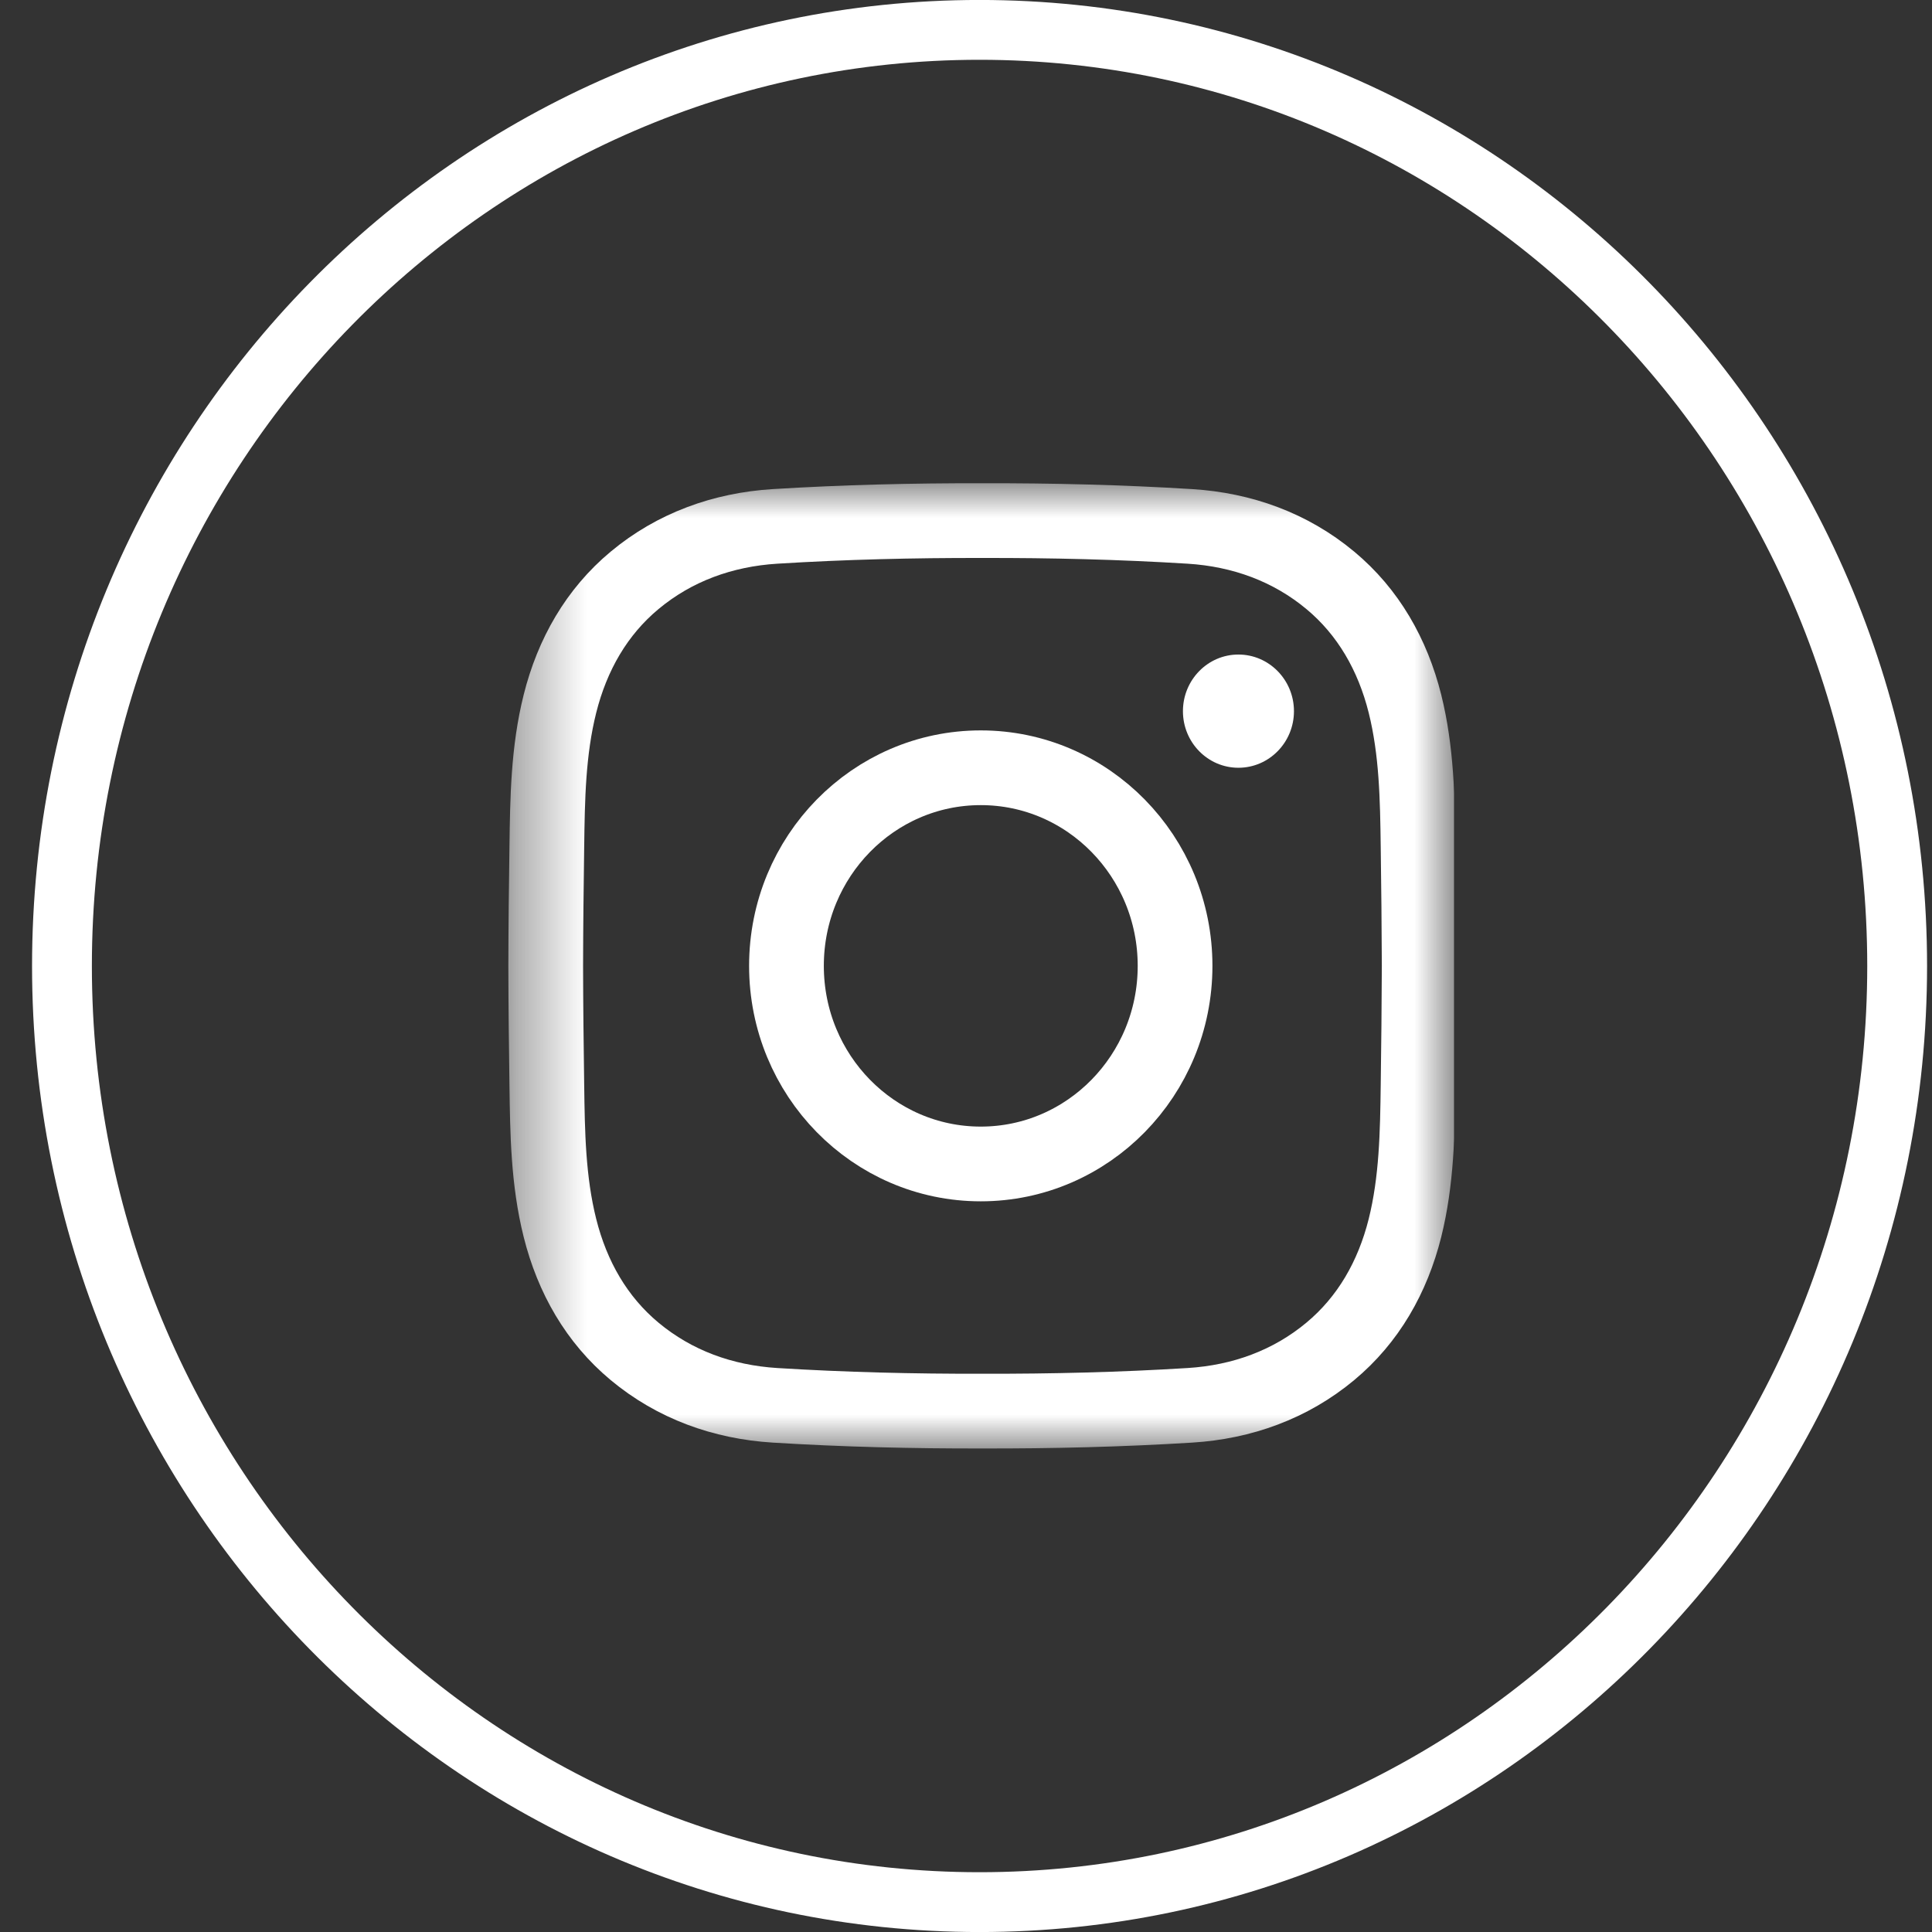
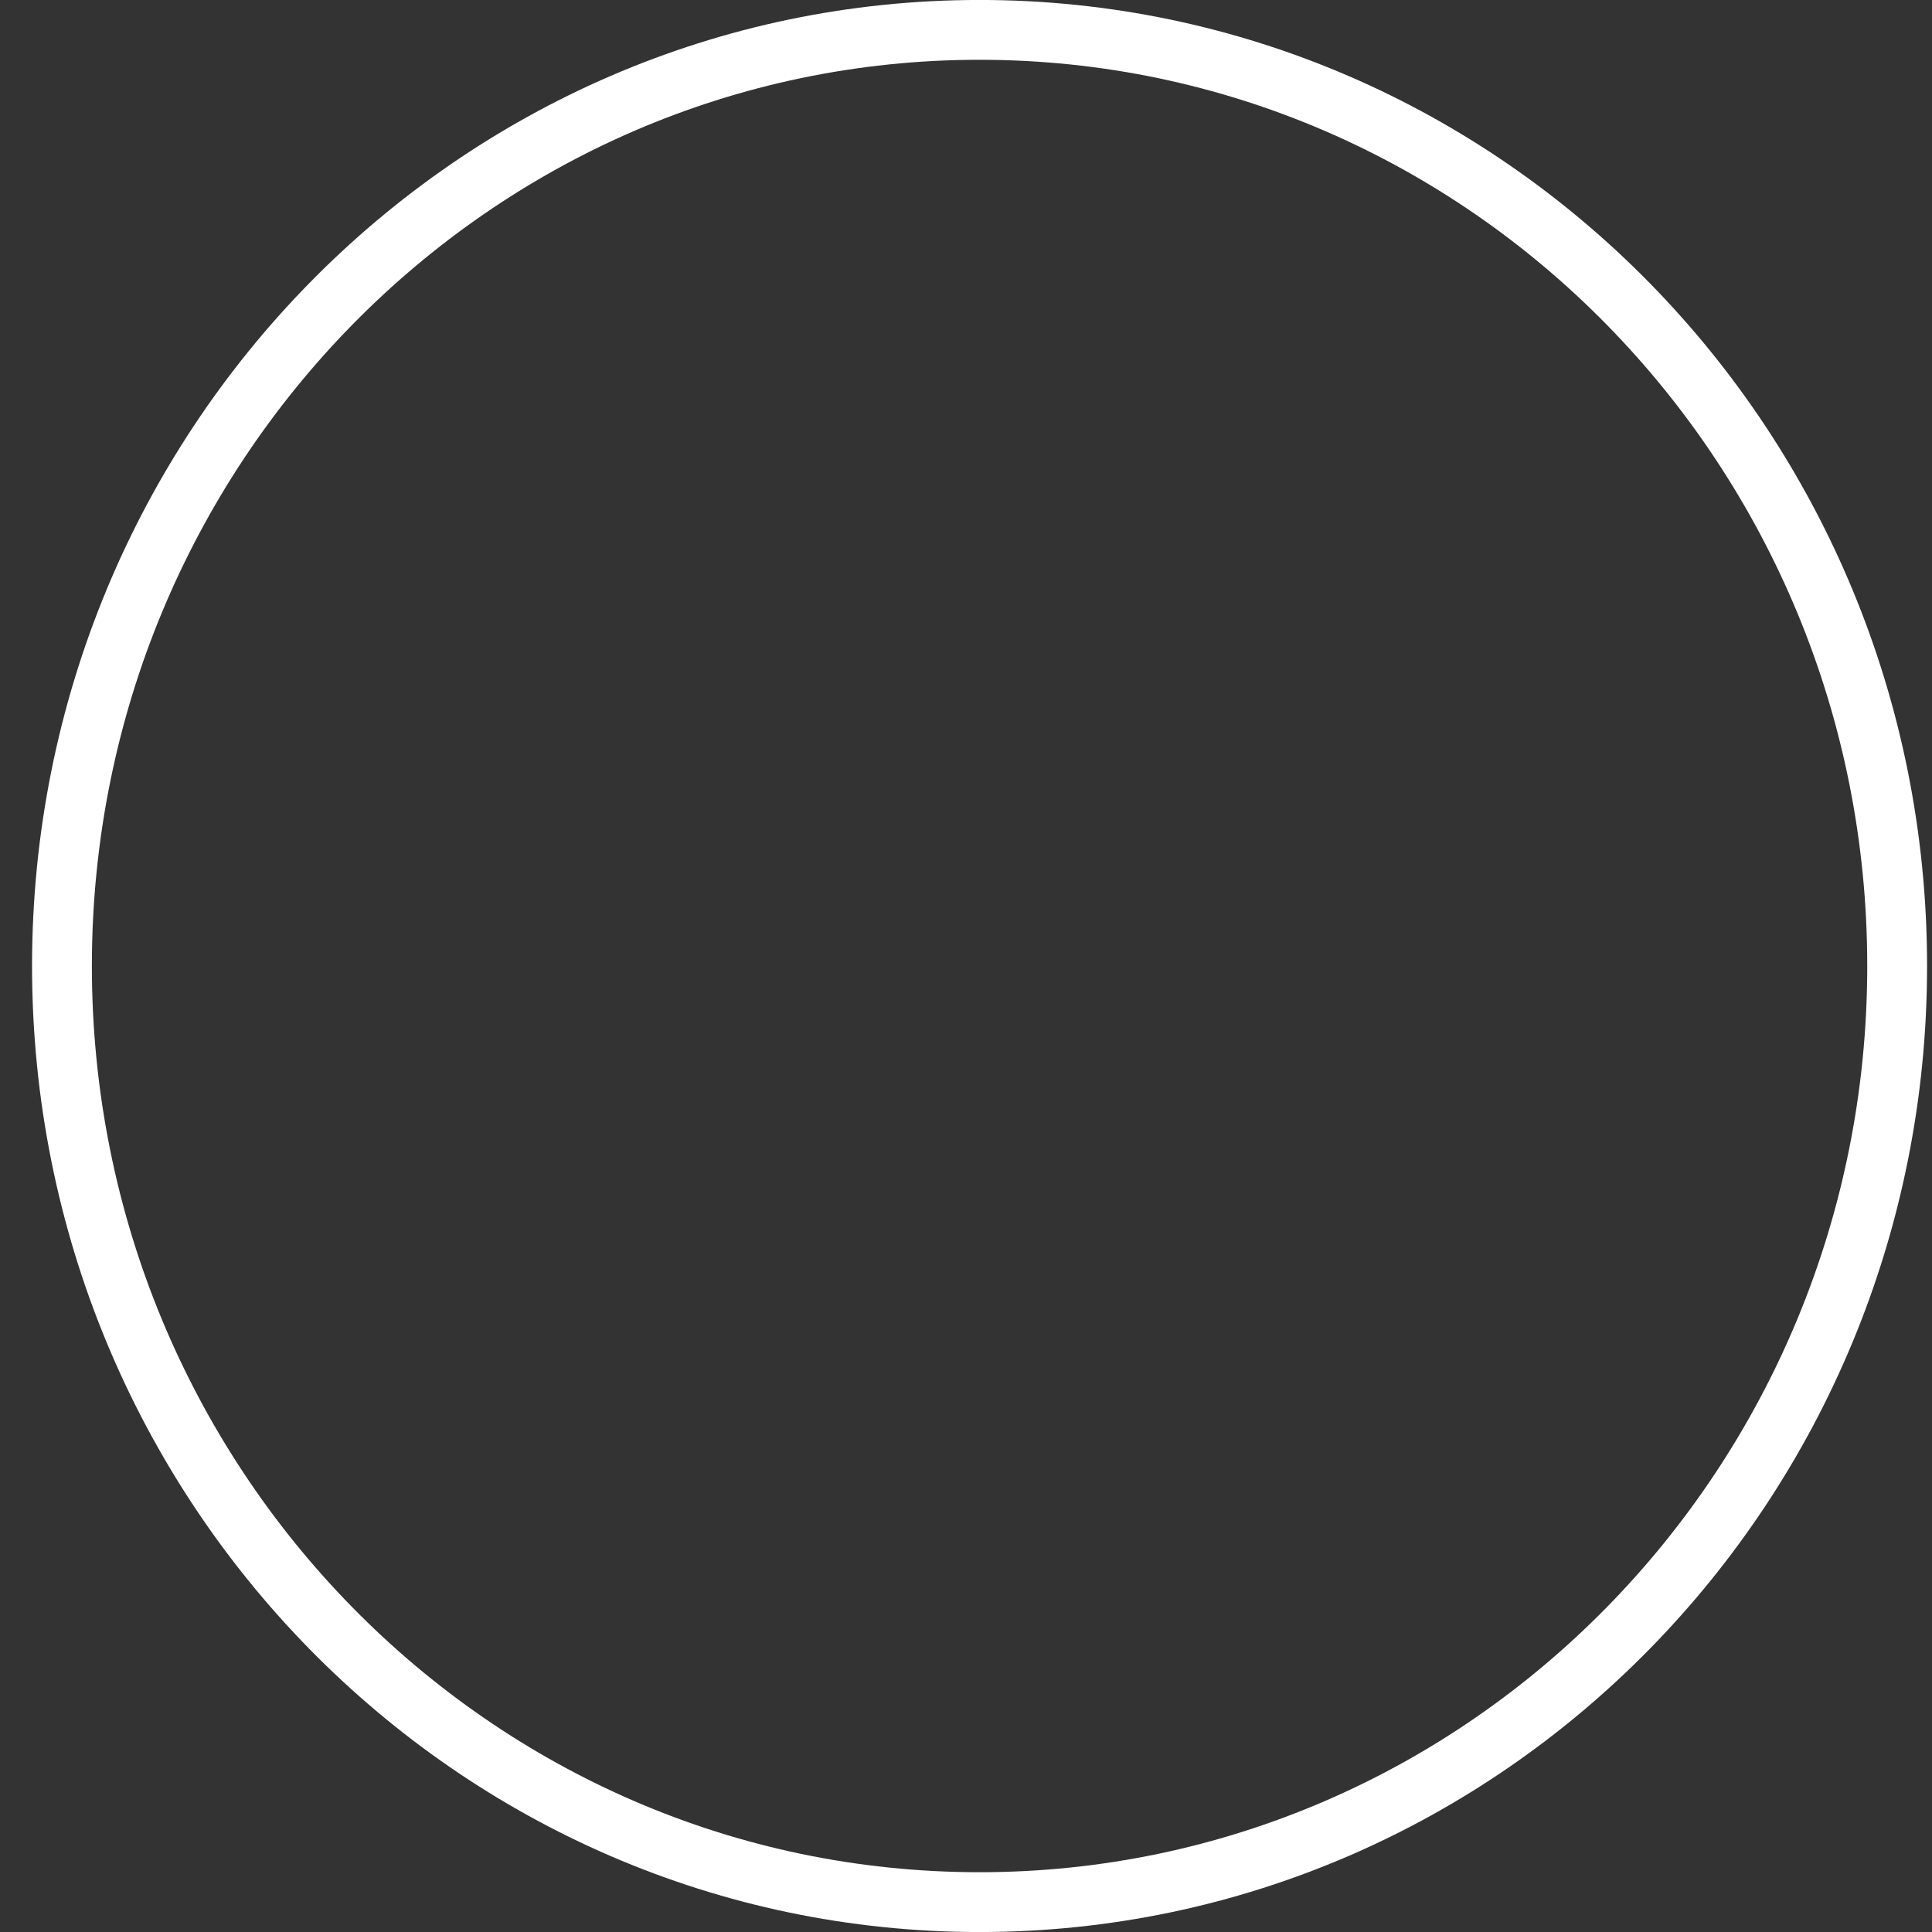
<svg xmlns="http://www.w3.org/2000/svg" width="28" height="28" viewBox="0 0 28 28" fill="none">
  <rect x="0" y="0" width="28" height="28" fill="#333333" stroke="none" />
  <path d="M27.495 14C27.495 21.501 21.533 27.567 14.196 27.567C6.859 27.567 0.898 21.501 0.898 14C0.898 6.499 6.859 0.433 14.196 0.433C21.533 0.433 27.495 6.499 27.495 14Z" stroke="white" stroke-width="0.867" />
  <g clip-path="url(#clip0_1018_13362)">
    <mask id="mask0_1018_13362" style="mask-type:luminance" maskUnits="userSpaceOnUse" x="7" y="7" width="15" height="14">
-       <path d="M7.374 7H21.105V21H7.374V7Z" fill="white" />
-     </mask>
+       </mask>
    <g mask="url(#mask0_1018_13362)">
      <path d="M20.568 13.998C20.566 14.573 20.56 15.149 20.552 15.725C20.543 16.419 20.532 17.113 20.362 17.796C20.183 18.511 19.829 19.128 19.28 19.585C18.701 20.067 18.001 20.32 17.245 20.367C16.243 20.429 15.241 20.453 14.239 20.451C13.236 20.453 12.234 20.429 11.232 20.367C10.476 20.32 9.776 20.067 9.197 19.585C8.648 19.128 8.294 18.511 8.115 17.796C7.944 17.113 7.934 16.419 7.925 15.725C7.917 15.149 7.91 14.573 7.909 13.998C7.91 13.423 7.917 12.847 7.925 12.272C7.934 11.577 7.944 10.883 8.115 10.2C8.294 9.485 8.648 8.868 9.197 8.411C9.776 7.929 10.476 7.676 11.232 7.629C12.234 7.567 13.236 7.543 14.239 7.545C15.241 7.543 16.243 7.567 17.245 7.629C18.001 7.676 18.701 7.929 19.28 8.411C19.829 8.868 20.183 9.485 20.362 10.2C20.532 10.883 20.543 11.577 20.552 12.272C20.56 12.847 20.566 13.423 20.568 13.998Z" stroke="white" stroke-width="1.083" stroke-miterlimit="10" />
-       <path d="M17.03 13.998C17.03 15.584 15.769 16.869 14.214 16.869C12.658 16.869 11.398 15.584 11.398 13.998C11.398 12.412 12.658 11.127 14.214 11.127C15.769 11.127 17.03 12.412 17.03 13.998Z" stroke="white" stroke-width="1.083" stroke-miterlimit="10" />
      <path d="M18.753 10.307C18.753 10.76 18.392 11.127 17.948 11.127C17.504 11.127 17.144 10.76 17.144 10.307C17.144 9.854 17.504 9.486 17.948 9.486C18.392 9.486 18.753 9.854 18.753 10.307Z" fill="white" />
    </g>
  </g>
  <defs>
    <clipPath id="clip0_1018_13362">
      <rect width="13.732" height="14" fill="white" transform="translate(7.343 7)" />
    </clipPath>
  </defs>
</svg>